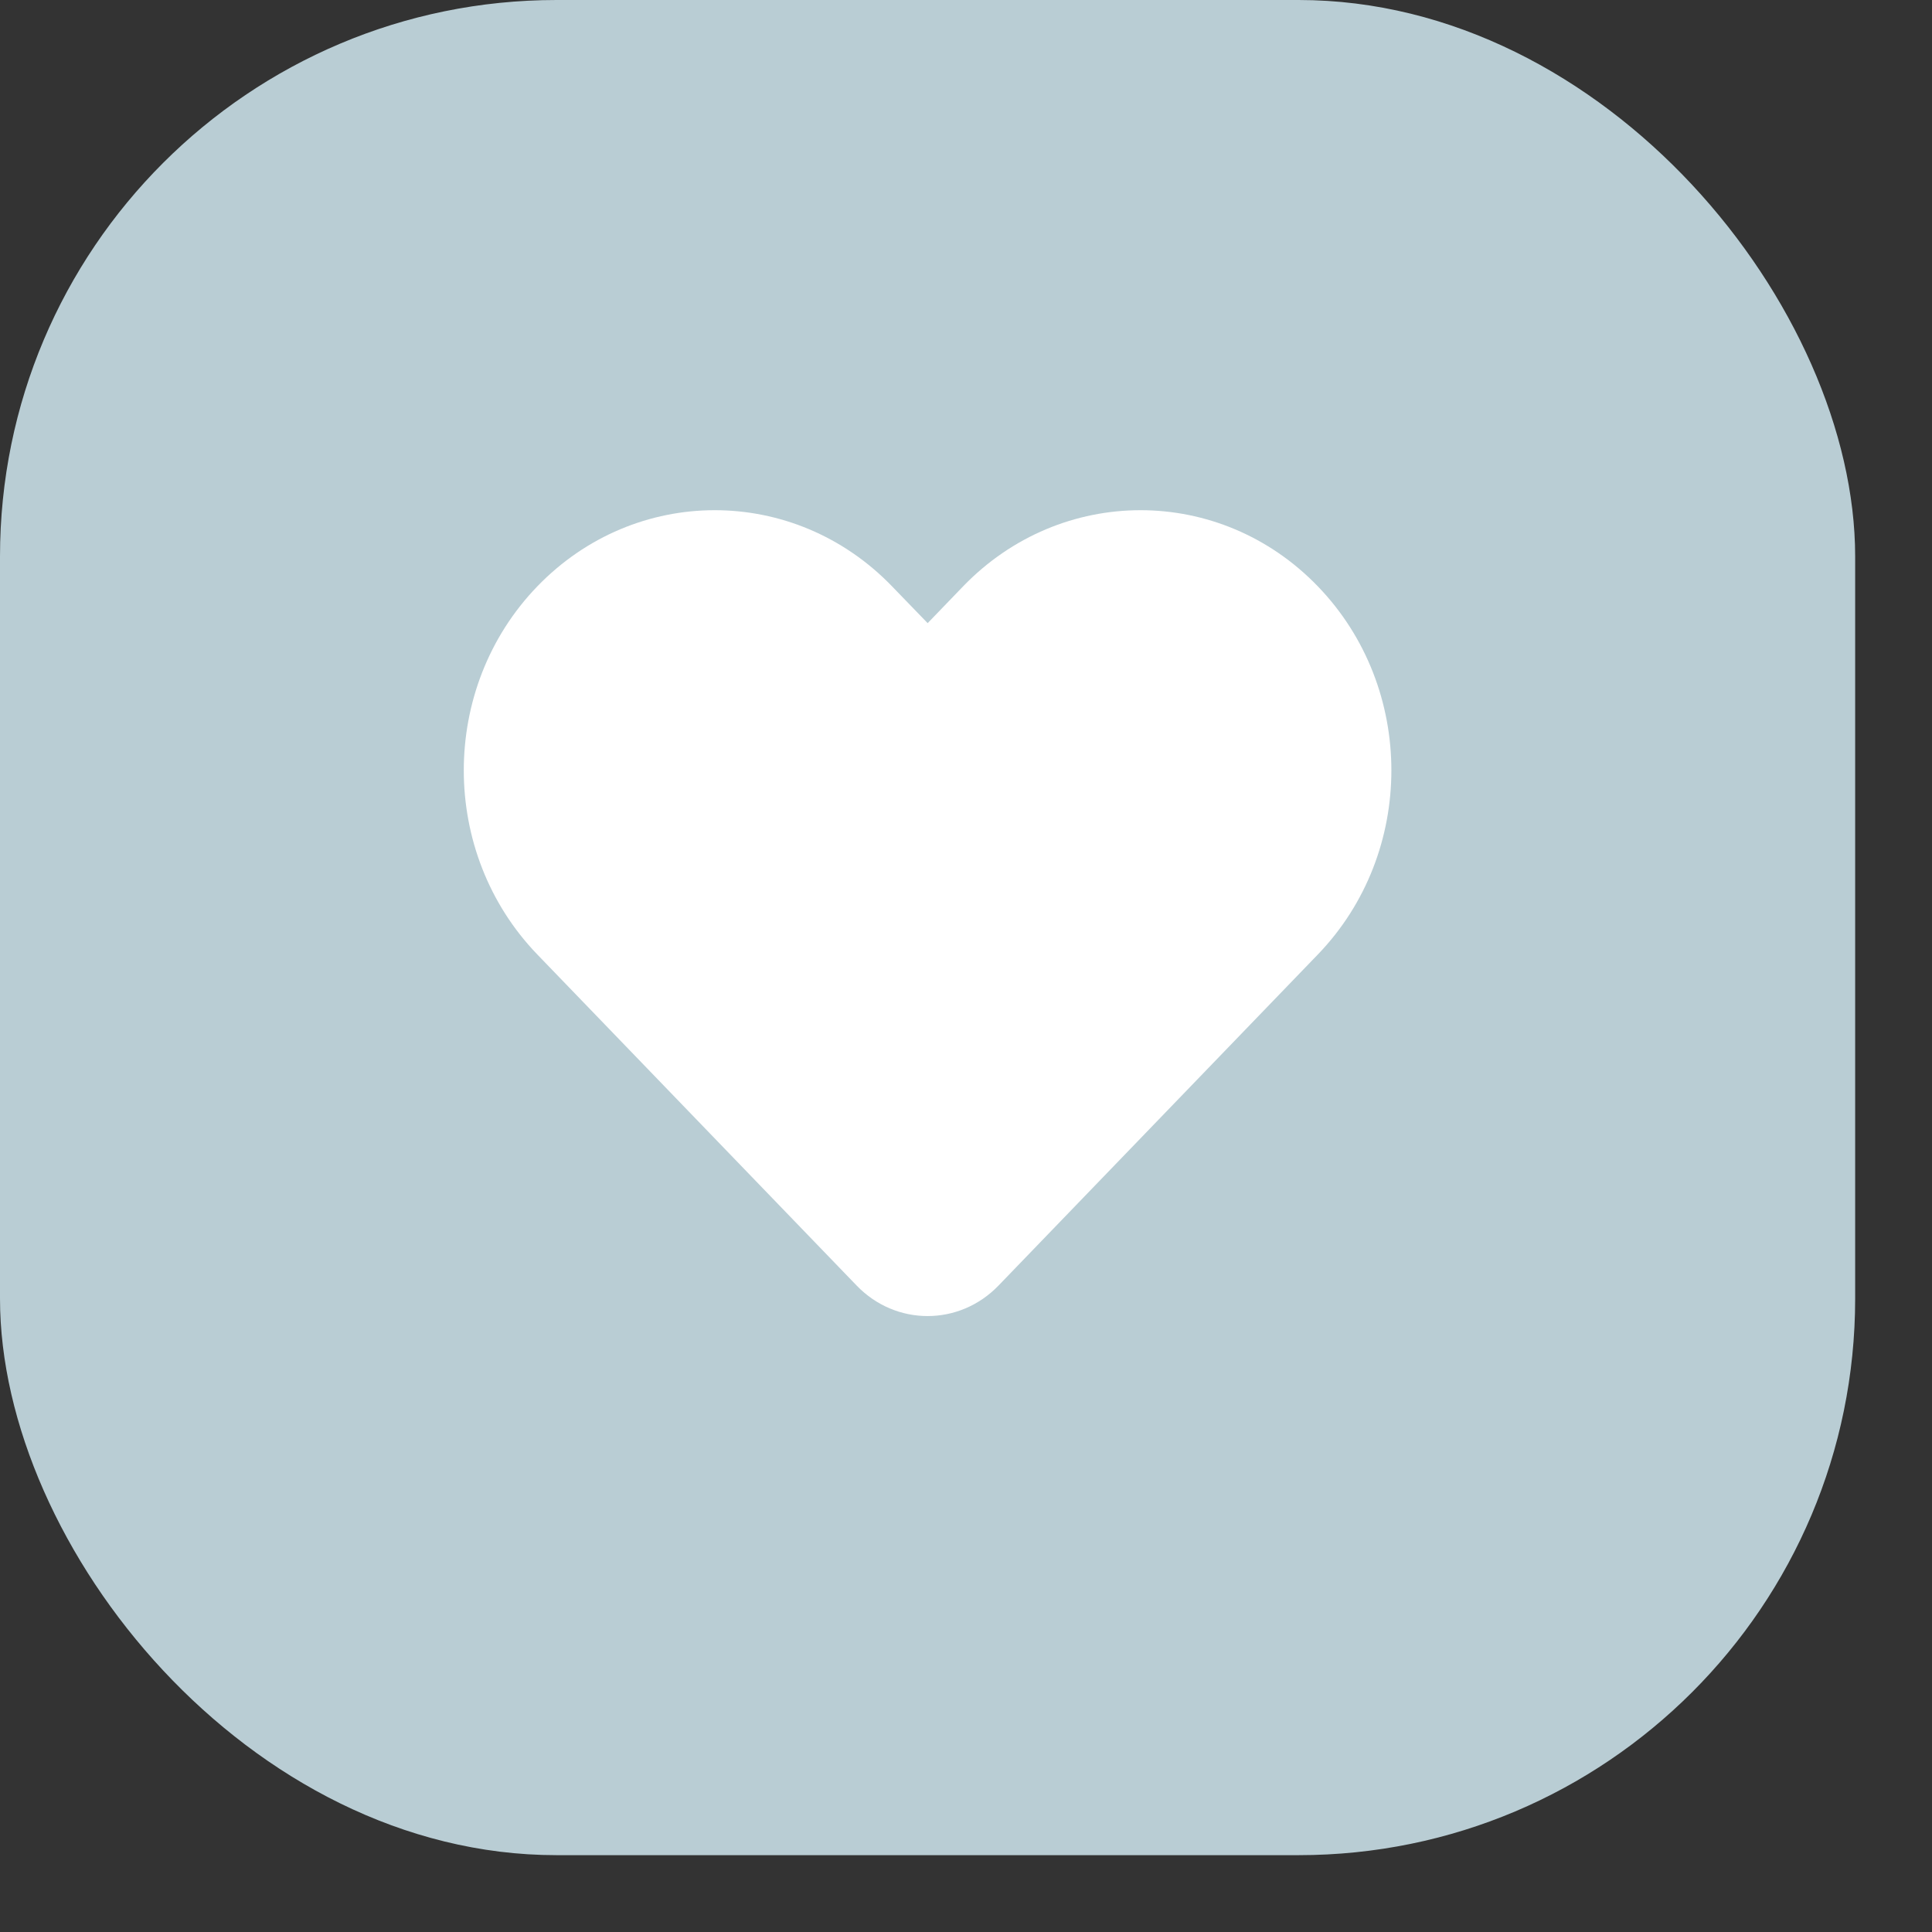
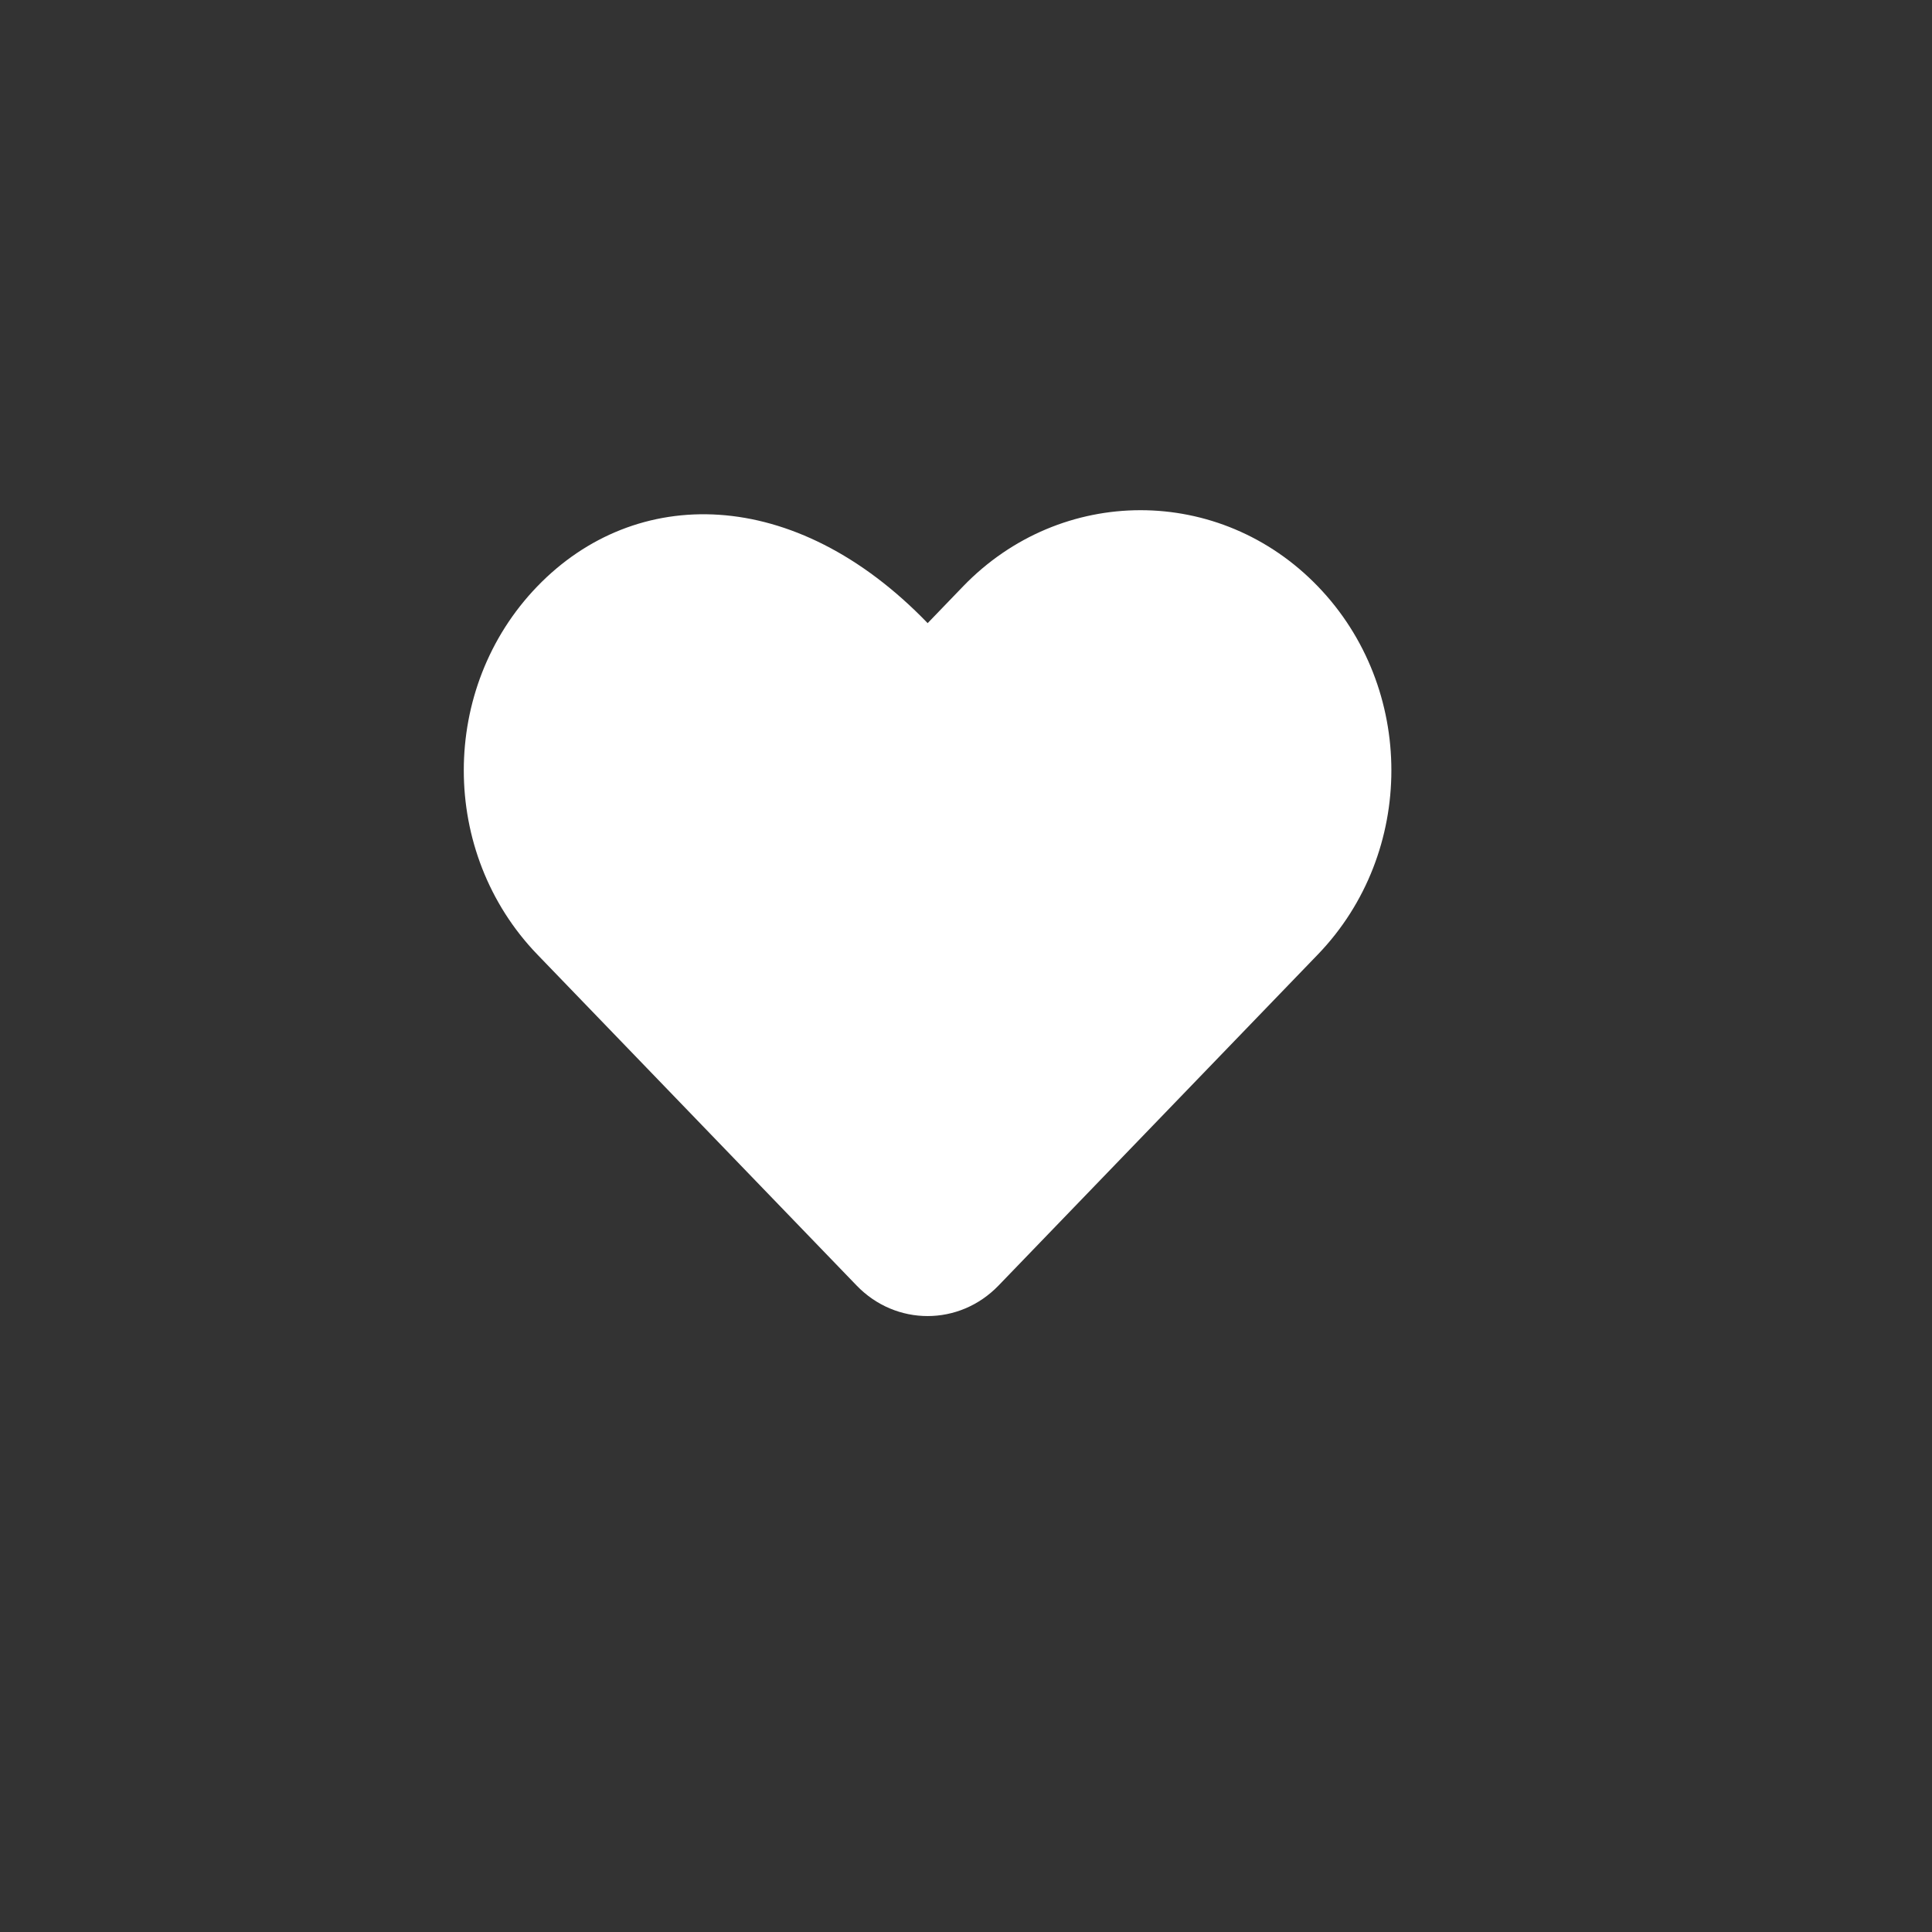
<svg xmlns="http://www.w3.org/2000/svg" fill="none" height="100%" overflow="visible" preserveAspectRatio="none" style="display: block;" viewBox="0 0 13 13" width="100%">
  <rect x="0" y="0" width="13" height="13" fill="#333333" stroke="none" />
  <g id="Frame 41">
-     <rect fill="#B9CDD4" height="12.483" rx="3.745" width="12.483" />
    <g id="Group 113">
-       <path d="M6.48 3.946L6.242 4.193L6.003 3.946C5.344 3.262 4.275 3.262 3.615 3.946C2.956 4.629 2.956 5.738 3.615 6.422L5.764 8.65C6.028 8.924 6.455 8.924 6.719 8.65L8.868 6.422C9.527 5.738 9.527 4.629 8.868 3.946C8.209 3.262 7.14 3.262 6.48 3.946Z" fill="white" id="Vector" />
+       <path d="M6.48 3.946L6.242 4.193C5.344 3.262 4.275 3.262 3.615 3.946C2.956 4.629 2.956 5.738 3.615 6.422L5.764 8.65C6.028 8.924 6.455 8.924 6.719 8.65L8.868 6.422C9.527 5.738 9.527 4.629 8.868 3.946C8.209 3.262 7.14 3.262 6.48 3.946Z" fill="white" id="Vector" />
    </g>
  </g>
</svg>